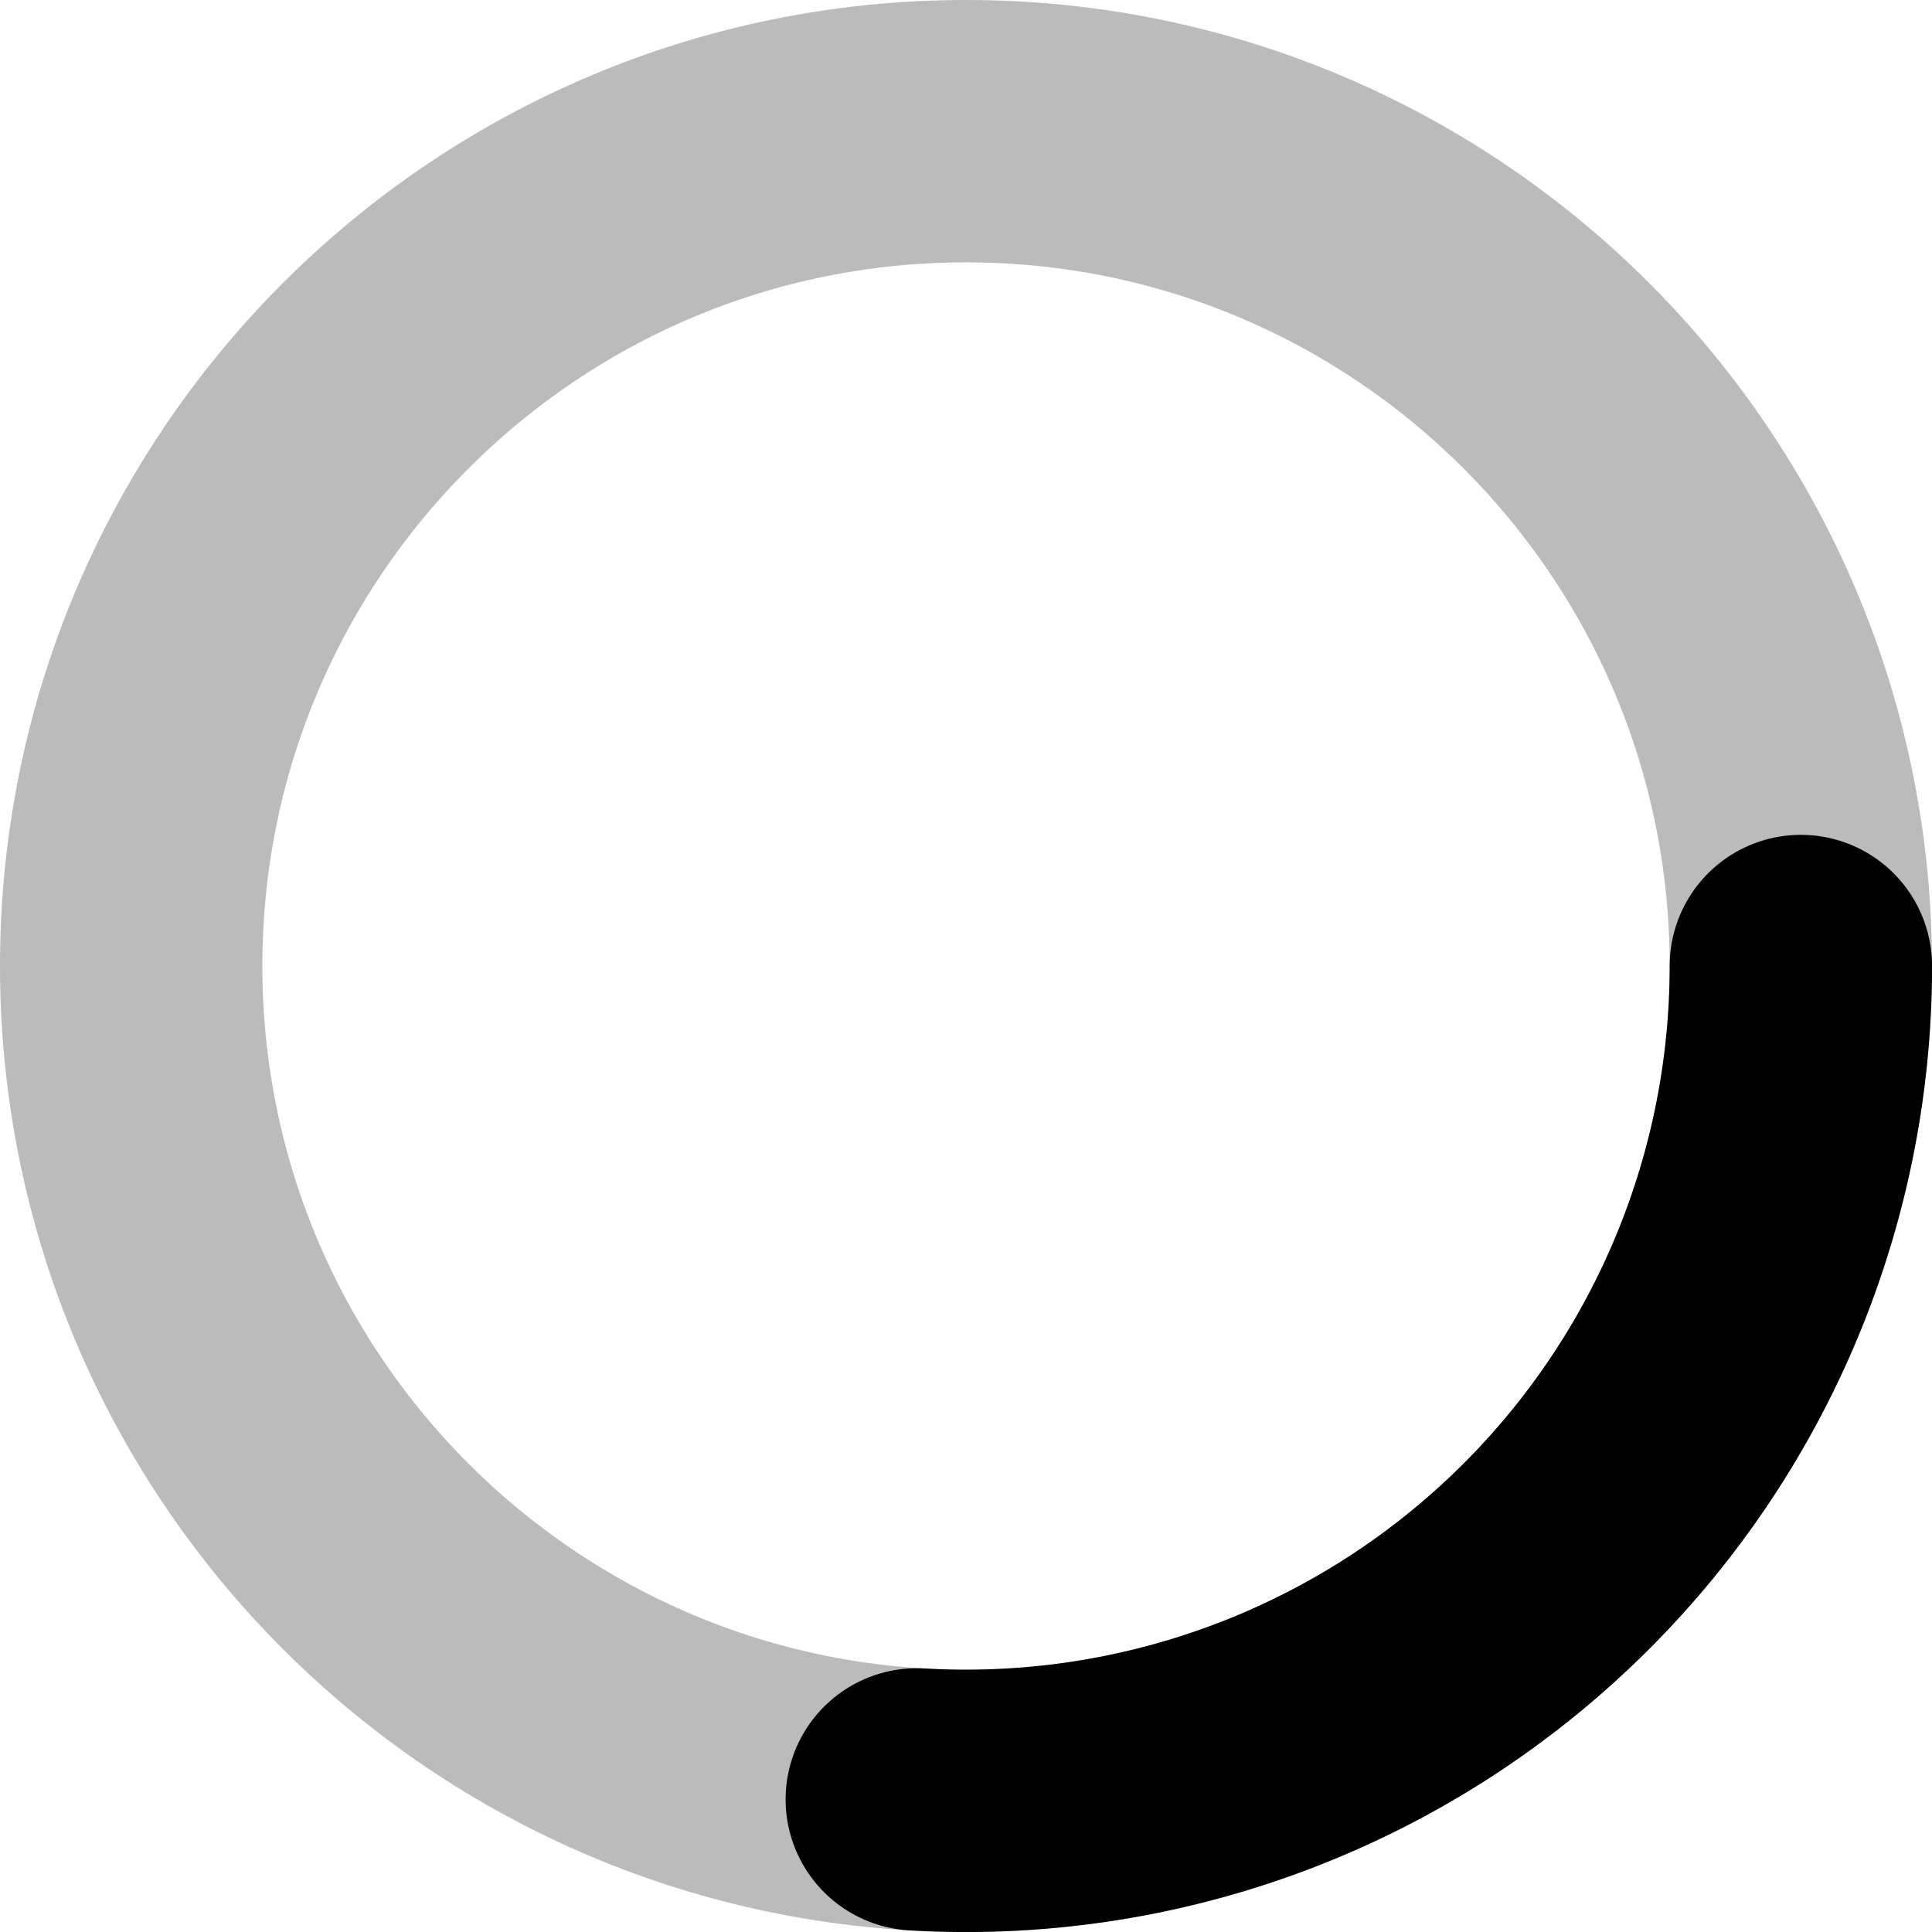
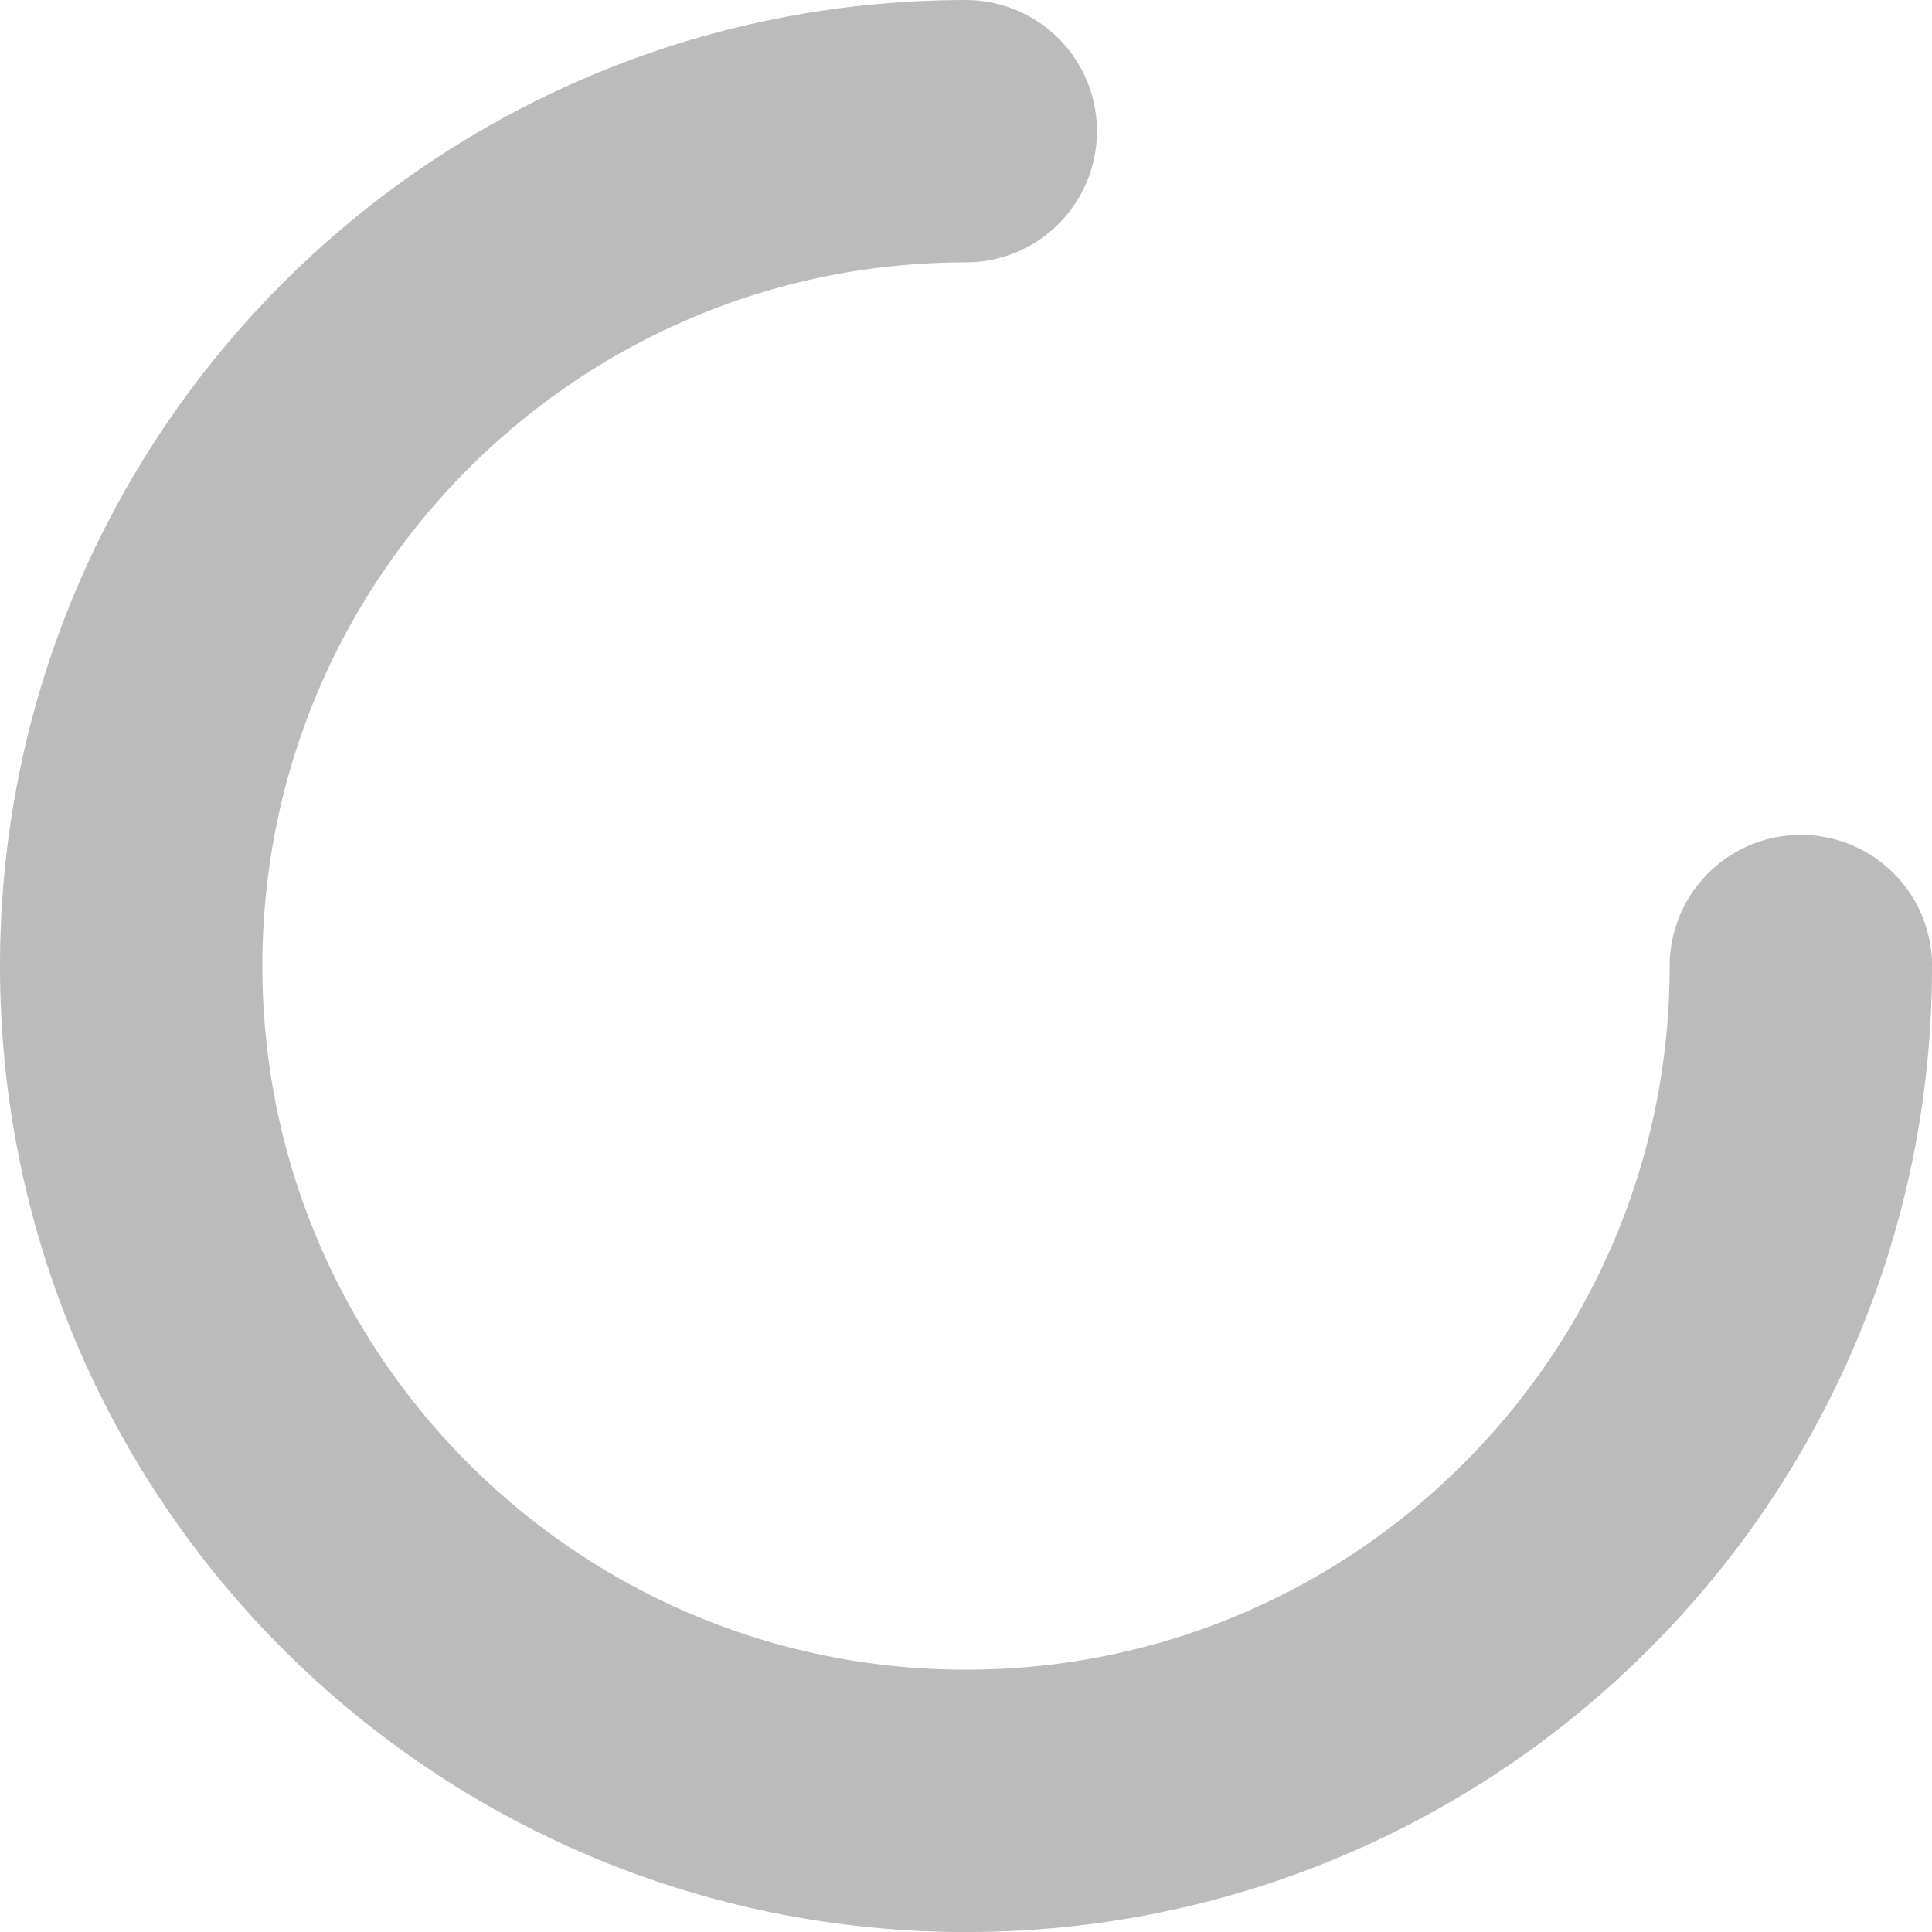
<svg xmlns="http://www.w3.org/2000/svg" width="375px" height="375px" viewBox="0 0 375 375" version="1.1">
  <g id="surface1">
-     <path style="fill:none;stroke-width:3.262;stroke-linecap:round;stroke-linejoin:round;stroke:rgb(0%,0%,0%);stroke-opacity:0.266;stroke-miterlimit:4;" d="M 22.391 12.011 C 22.391 17.743 17.744 22.39 12.012 22.391 C 6.28 22.392 1.632 17.745 1.631 12.013 C 1.63 6.281 6.276 1.633 12.008 1.631 C 17.74 1.629 22.389 6.275 22.391 12.007 " transform="matrix(15.611,0,0,15.611,0,0.001)" />
-     <path style="fill:none;stroke-width:3.262;stroke-linecap:round;stroke-linejoin:round;stroke:rgb(0%,0%,0%);stroke-opacity:1;stroke-miterlimit:4;" d="M 22.391 12.011 C 22.391 14.87 21.212 17.603 19.131 19.564 C 17.05 21.526 14.253 22.541 11.399 22.373 " transform="matrix(15.611,0,0,15.611,0,0.001)" />
+     <path style="fill:none;stroke-width:3.262;stroke-linecap:round;stroke-linejoin:round;stroke:rgb(0%,0%,0%);stroke-opacity:0.266;stroke-miterlimit:4;" d="M 22.391 12.011 C 22.391 17.743 17.744 22.39 12.012 22.391 C 6.28 22.392 1.632 17.745 1.631 12.013 C 1.63 6.281 6.276 1.633 12.008 1.631 " transform="matrix(15.611,0,0,15.611,0,0.001)" />
  </g>
</svg>